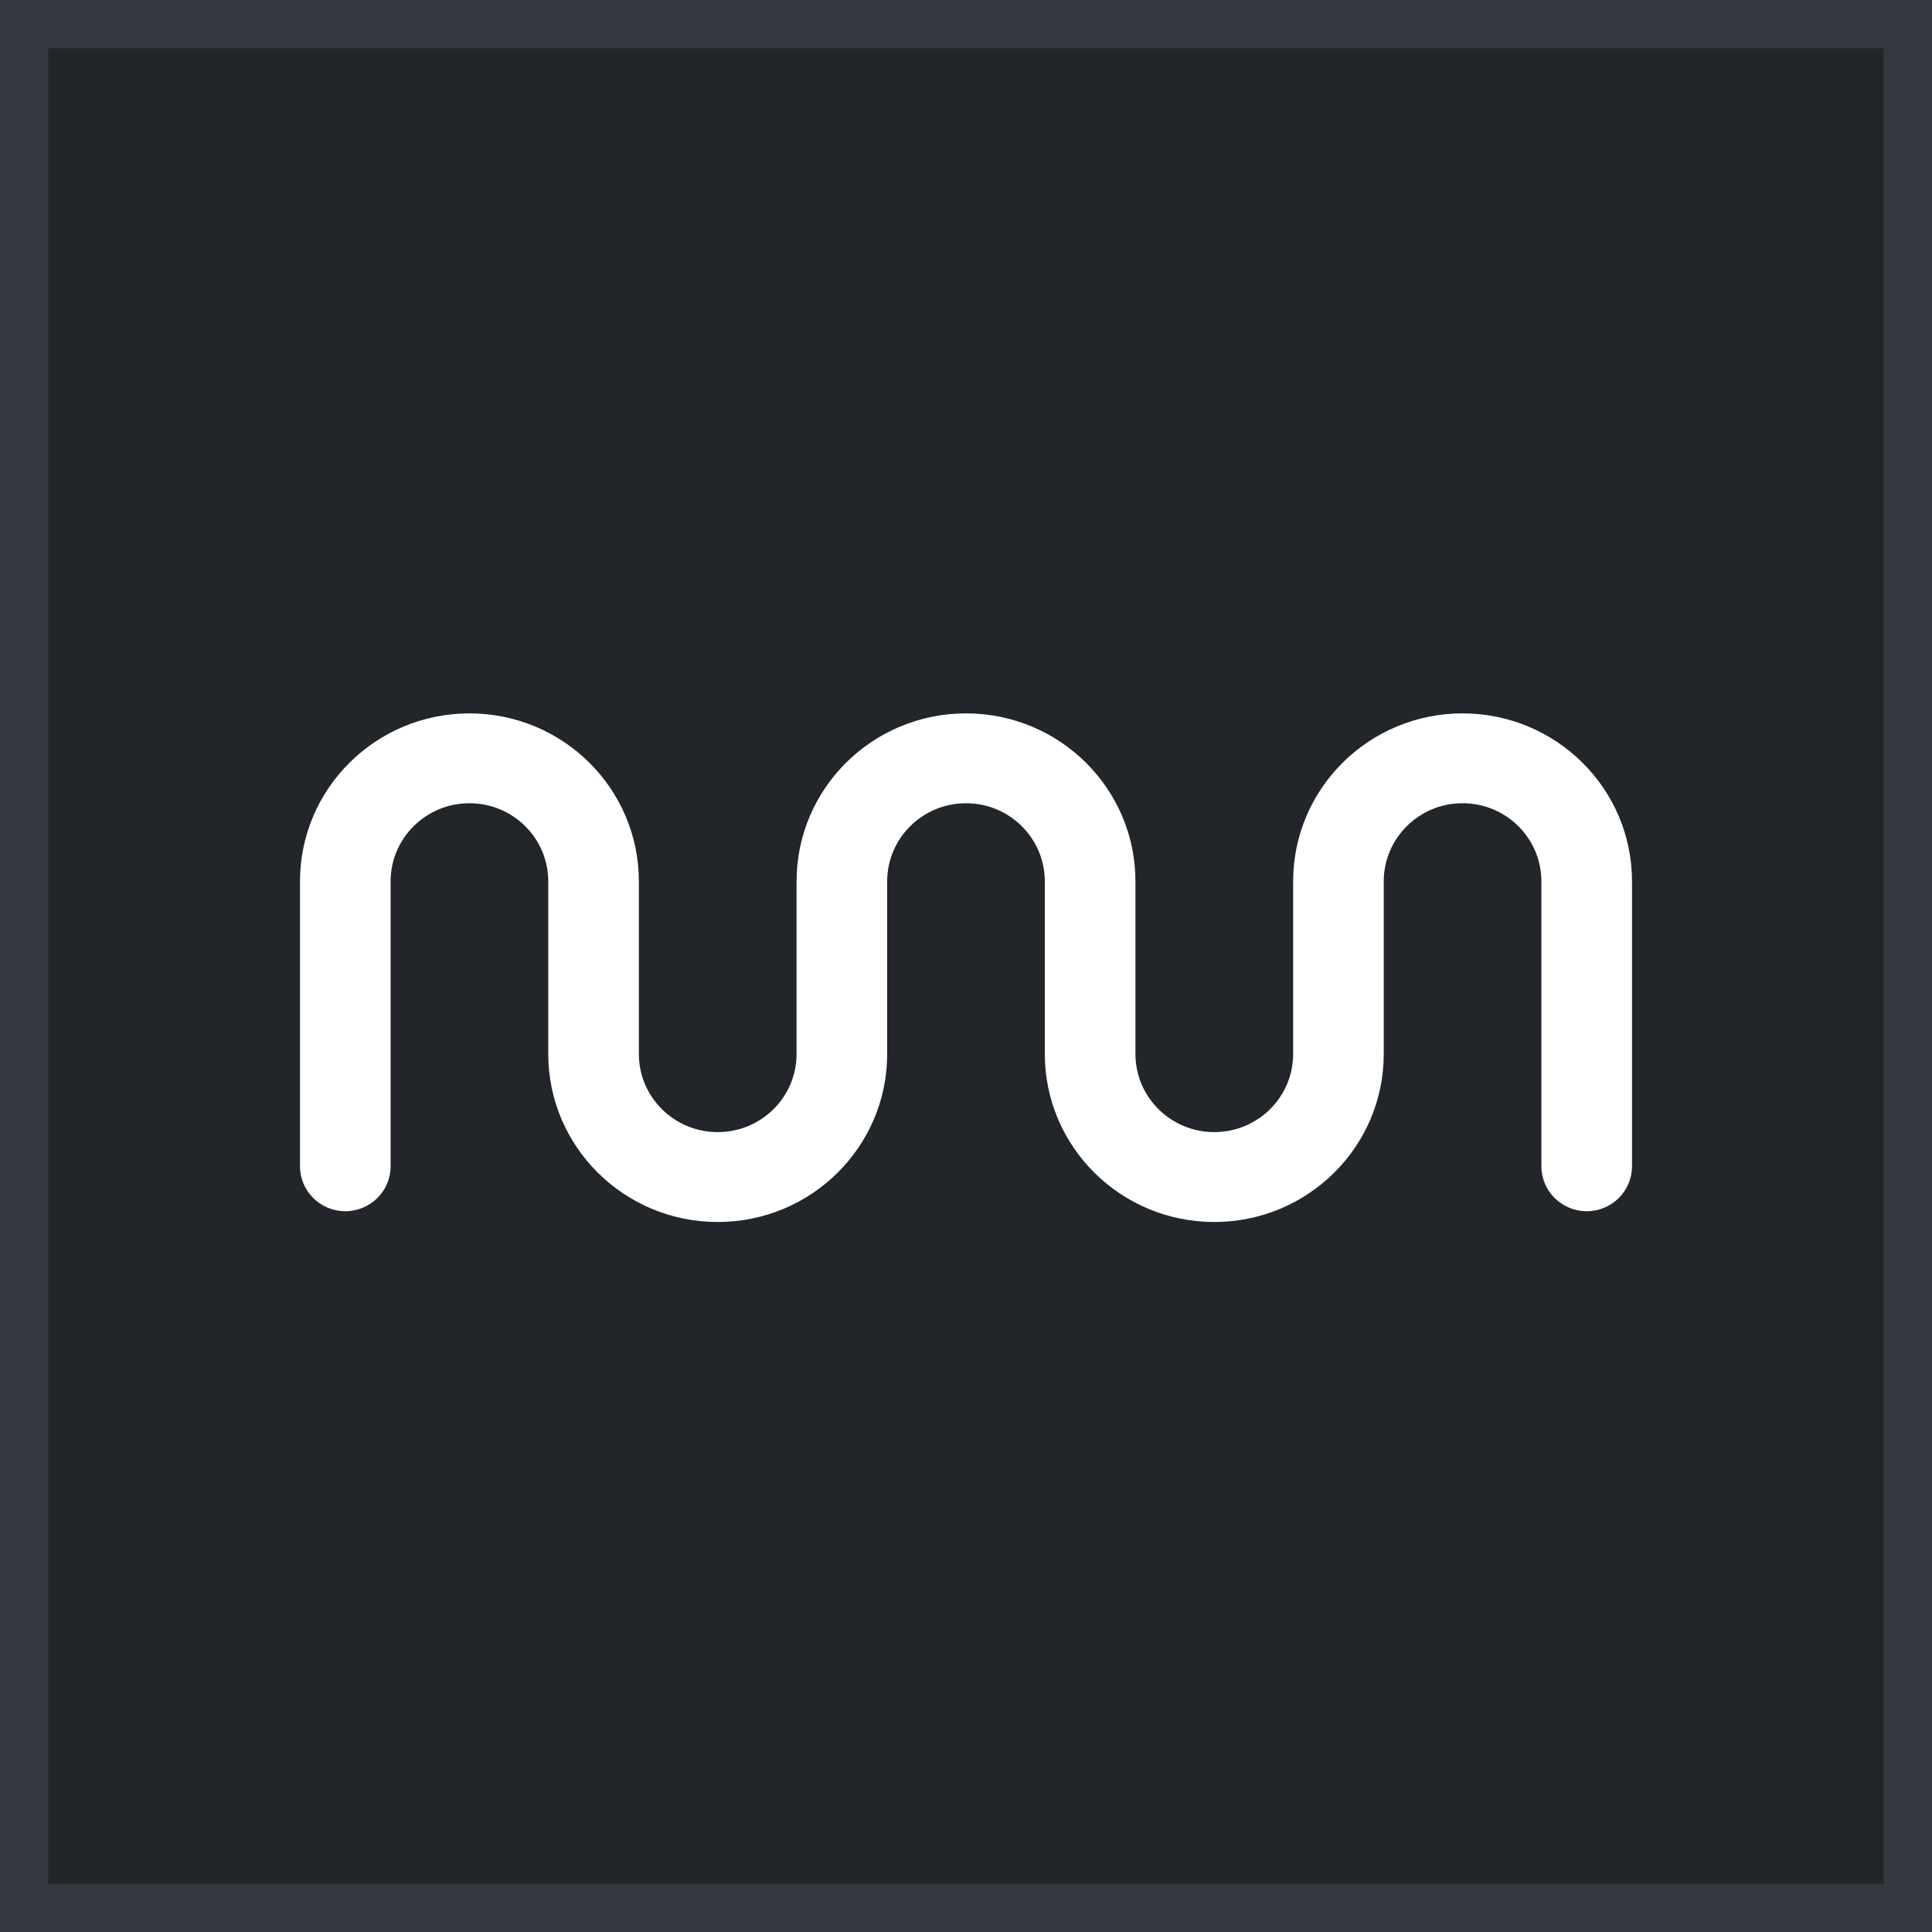
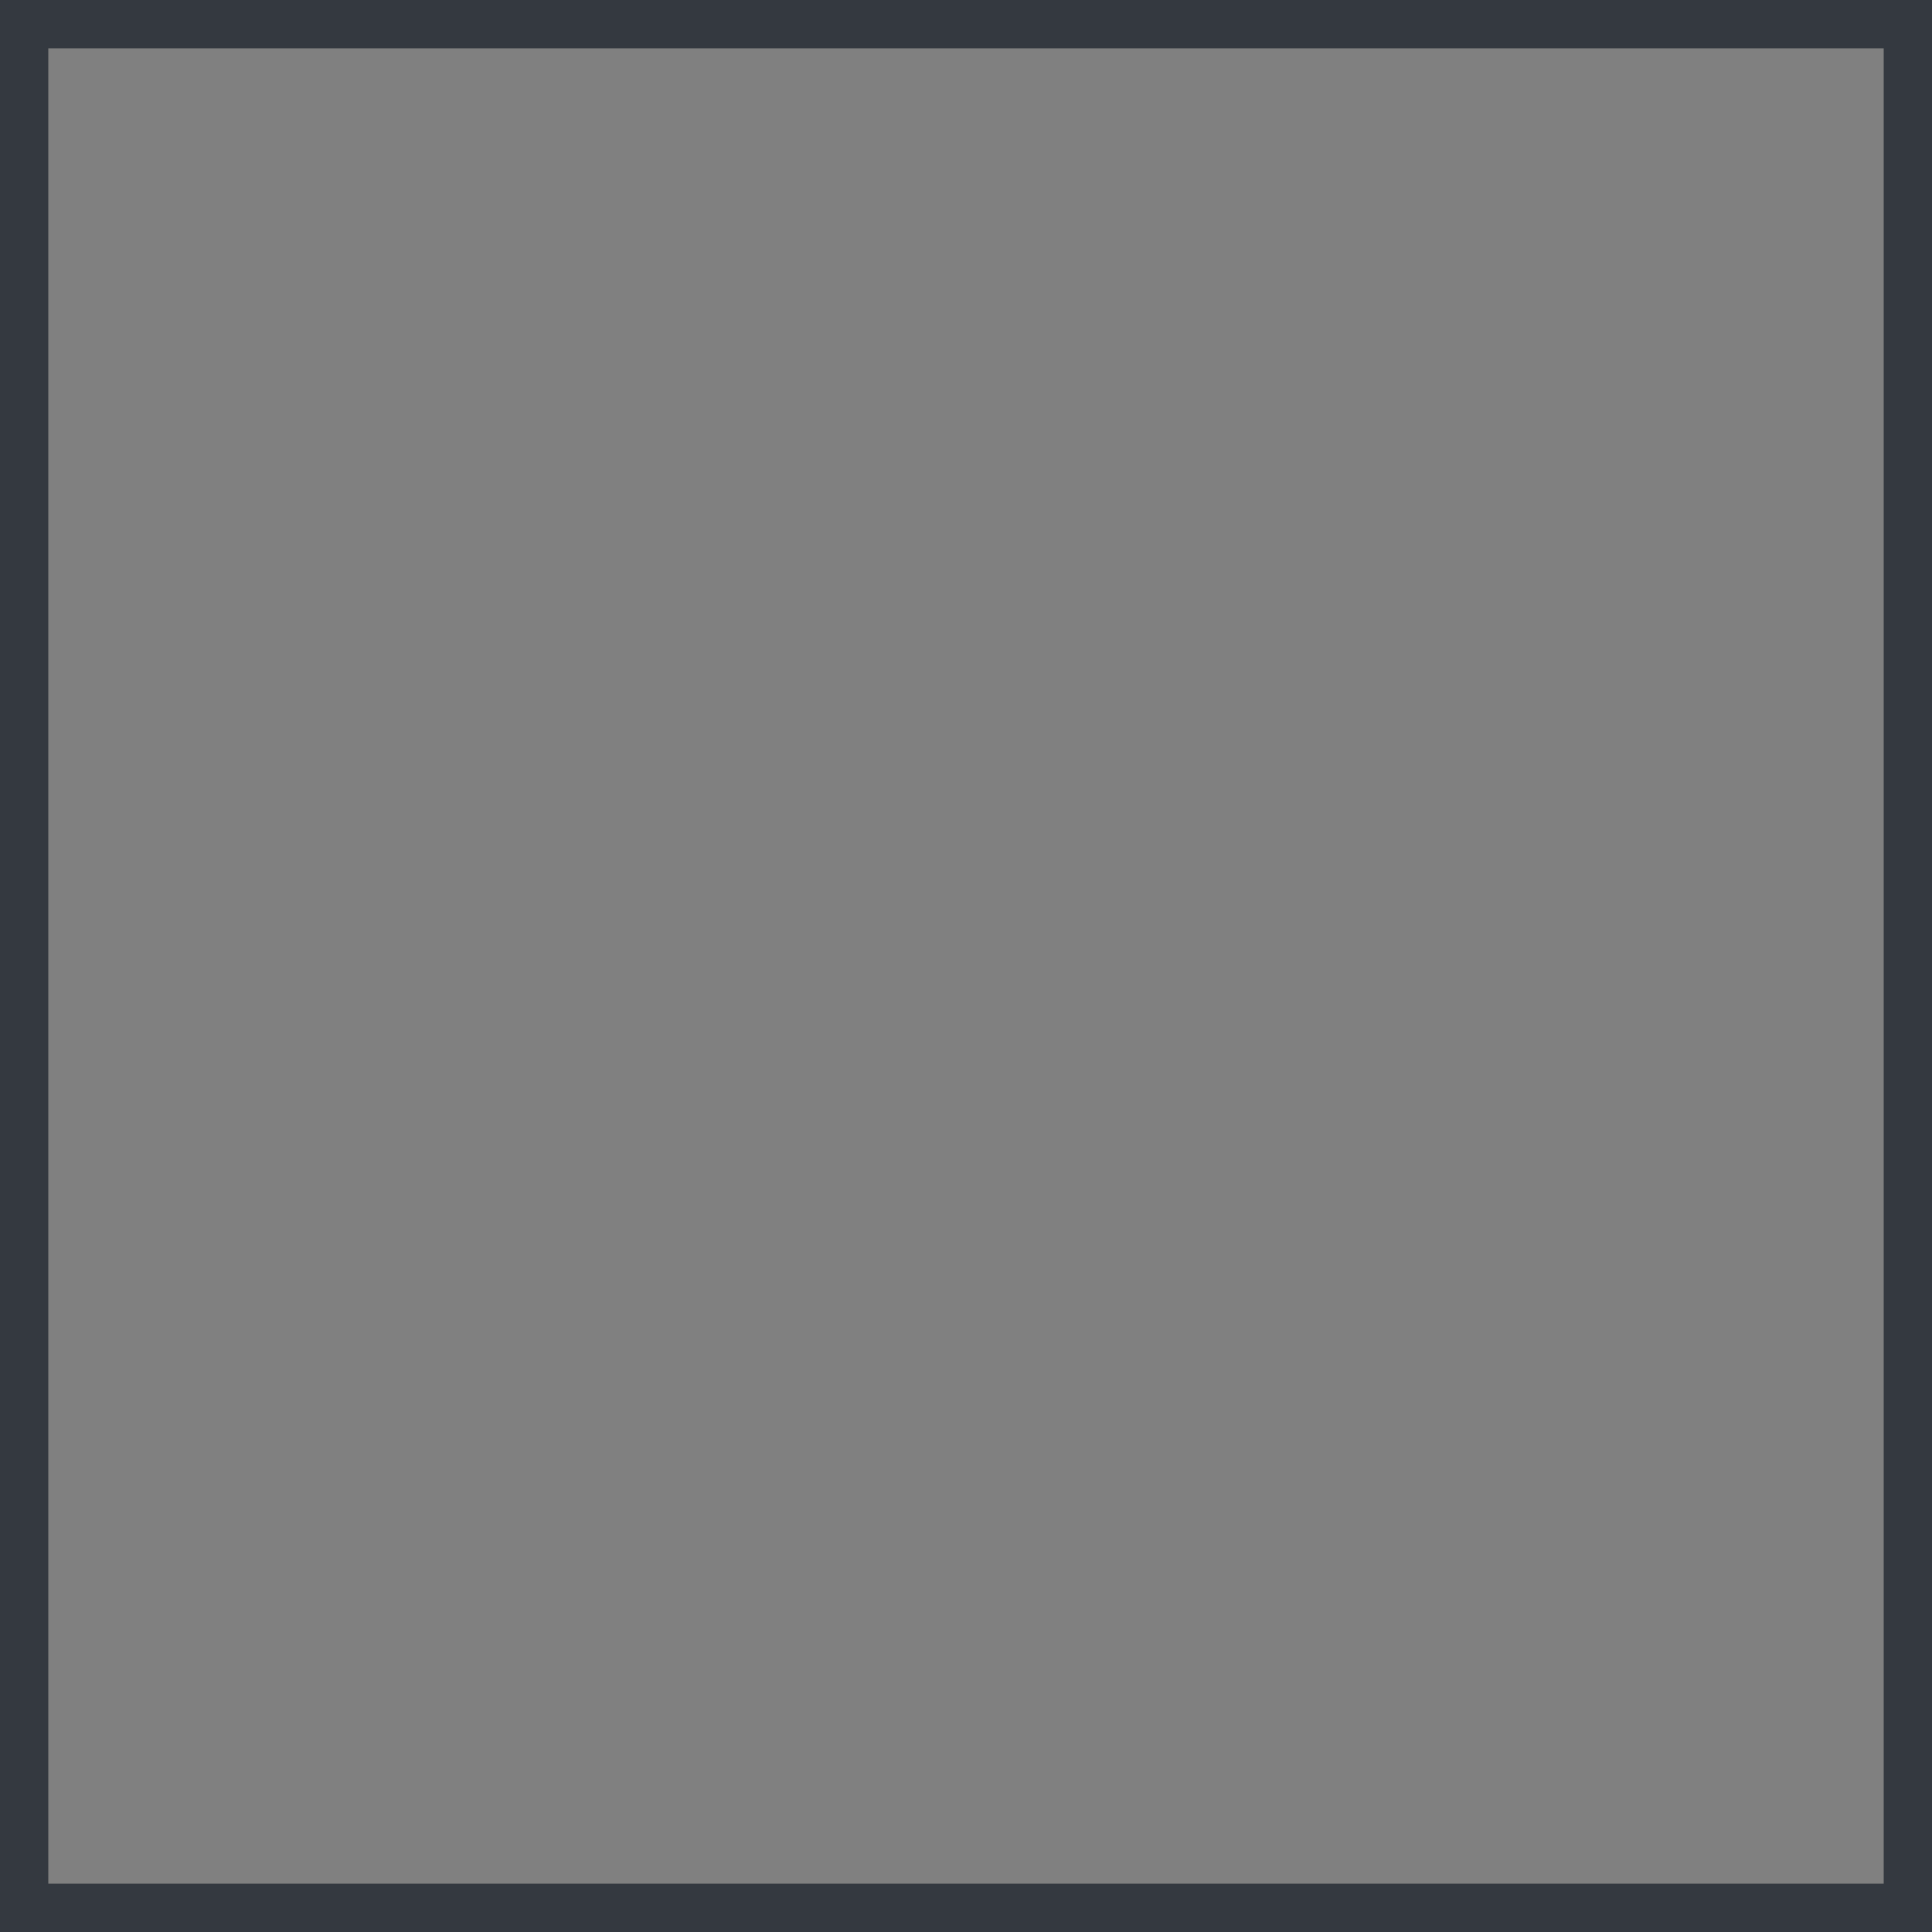
<svg xmlns="http://www.w3.org/2000/svg" width="40" height="40" viewBox="0 0 40 40" fill="none">
  <rect x="0" y="0" width="40" height="40" fill="#808080" stroke="none" />
-   <path d="M39.5 0.5V39.5H0.5V0.5H39.5Z" fill="#222529" />
  <path d="M39.5 0.5V39.5H0.5V0.5H39.5Z" stroke="#343940" />
-   <path fill-rule="evenodd" clip-rule="evenodd" d="M6.211 18.249C6.211 16.327 7.782 14.77 9.719 14.77C11.657 14.77 13.227 16.327 13.227 18.249V18.305H13.227V21.821C13.227 22.715 13.958 23.439 14.86 23.439C15.761 23.439 16.492 22.715 16.492 21.821V21.773C16.492 21.77 16.492 21.768 16.492 21.765V18.249C16.492 16.327 18.062 14.77 20 14.77C21.938 14.77 23.508 16.327 23.508 18.249V18.305V21.821C23.508 22.715 24.239 23.439 25.14 23.439C26.042 23.439 26.773 22.715 26.773 21.821V21.773C26.773 21.77 26.773 21.768 26.773 21.765V18.249C26.773 16.327 28.343 14.77 30.281 14.77C32.218 14.77 33.789 16.327 33.789 18.249V24.146C33.789 24.66 33.369 25.077 32.851 25.077C32.333 25.077 31.913 24.66 31.913 24.146V18.249C31.913 17.355 31.182 16.63 30.281 16.63C29.379 16.63 28.649 17.355 28.649 18.249V18.305V21.821C28.649 23.742 27.078 25.3 25.14 25.3C23.203 25.3 21.632 23.742 21.632 21.821V21.772C21.632 21.77 21.632 21.767 21.632 21.765V18.249C21.632 17.355 20.901 16.63 20 16.63C19.099 16.63 18.368 17.355 18.368 18.249V18.305H18.368V21.821C18.368 23.742 16.797 25.3 14.86 25.3C12.922 25.3 11.351 23.742 11.351 21.821V21.771C11.351 21.769 11.351 21.767 11.351 21.765V18.249C11.351 17.355 10.621 16.63 9.719 16.63C8.818 16.63 8.087 17.355 8.087 18.249V24.146C8.087 24.66 7.667 25.077 7.149 25.077C6.631 25.077 6.211 24.66 6.211 24.146V18.249Z" fill="white" />
</svg>